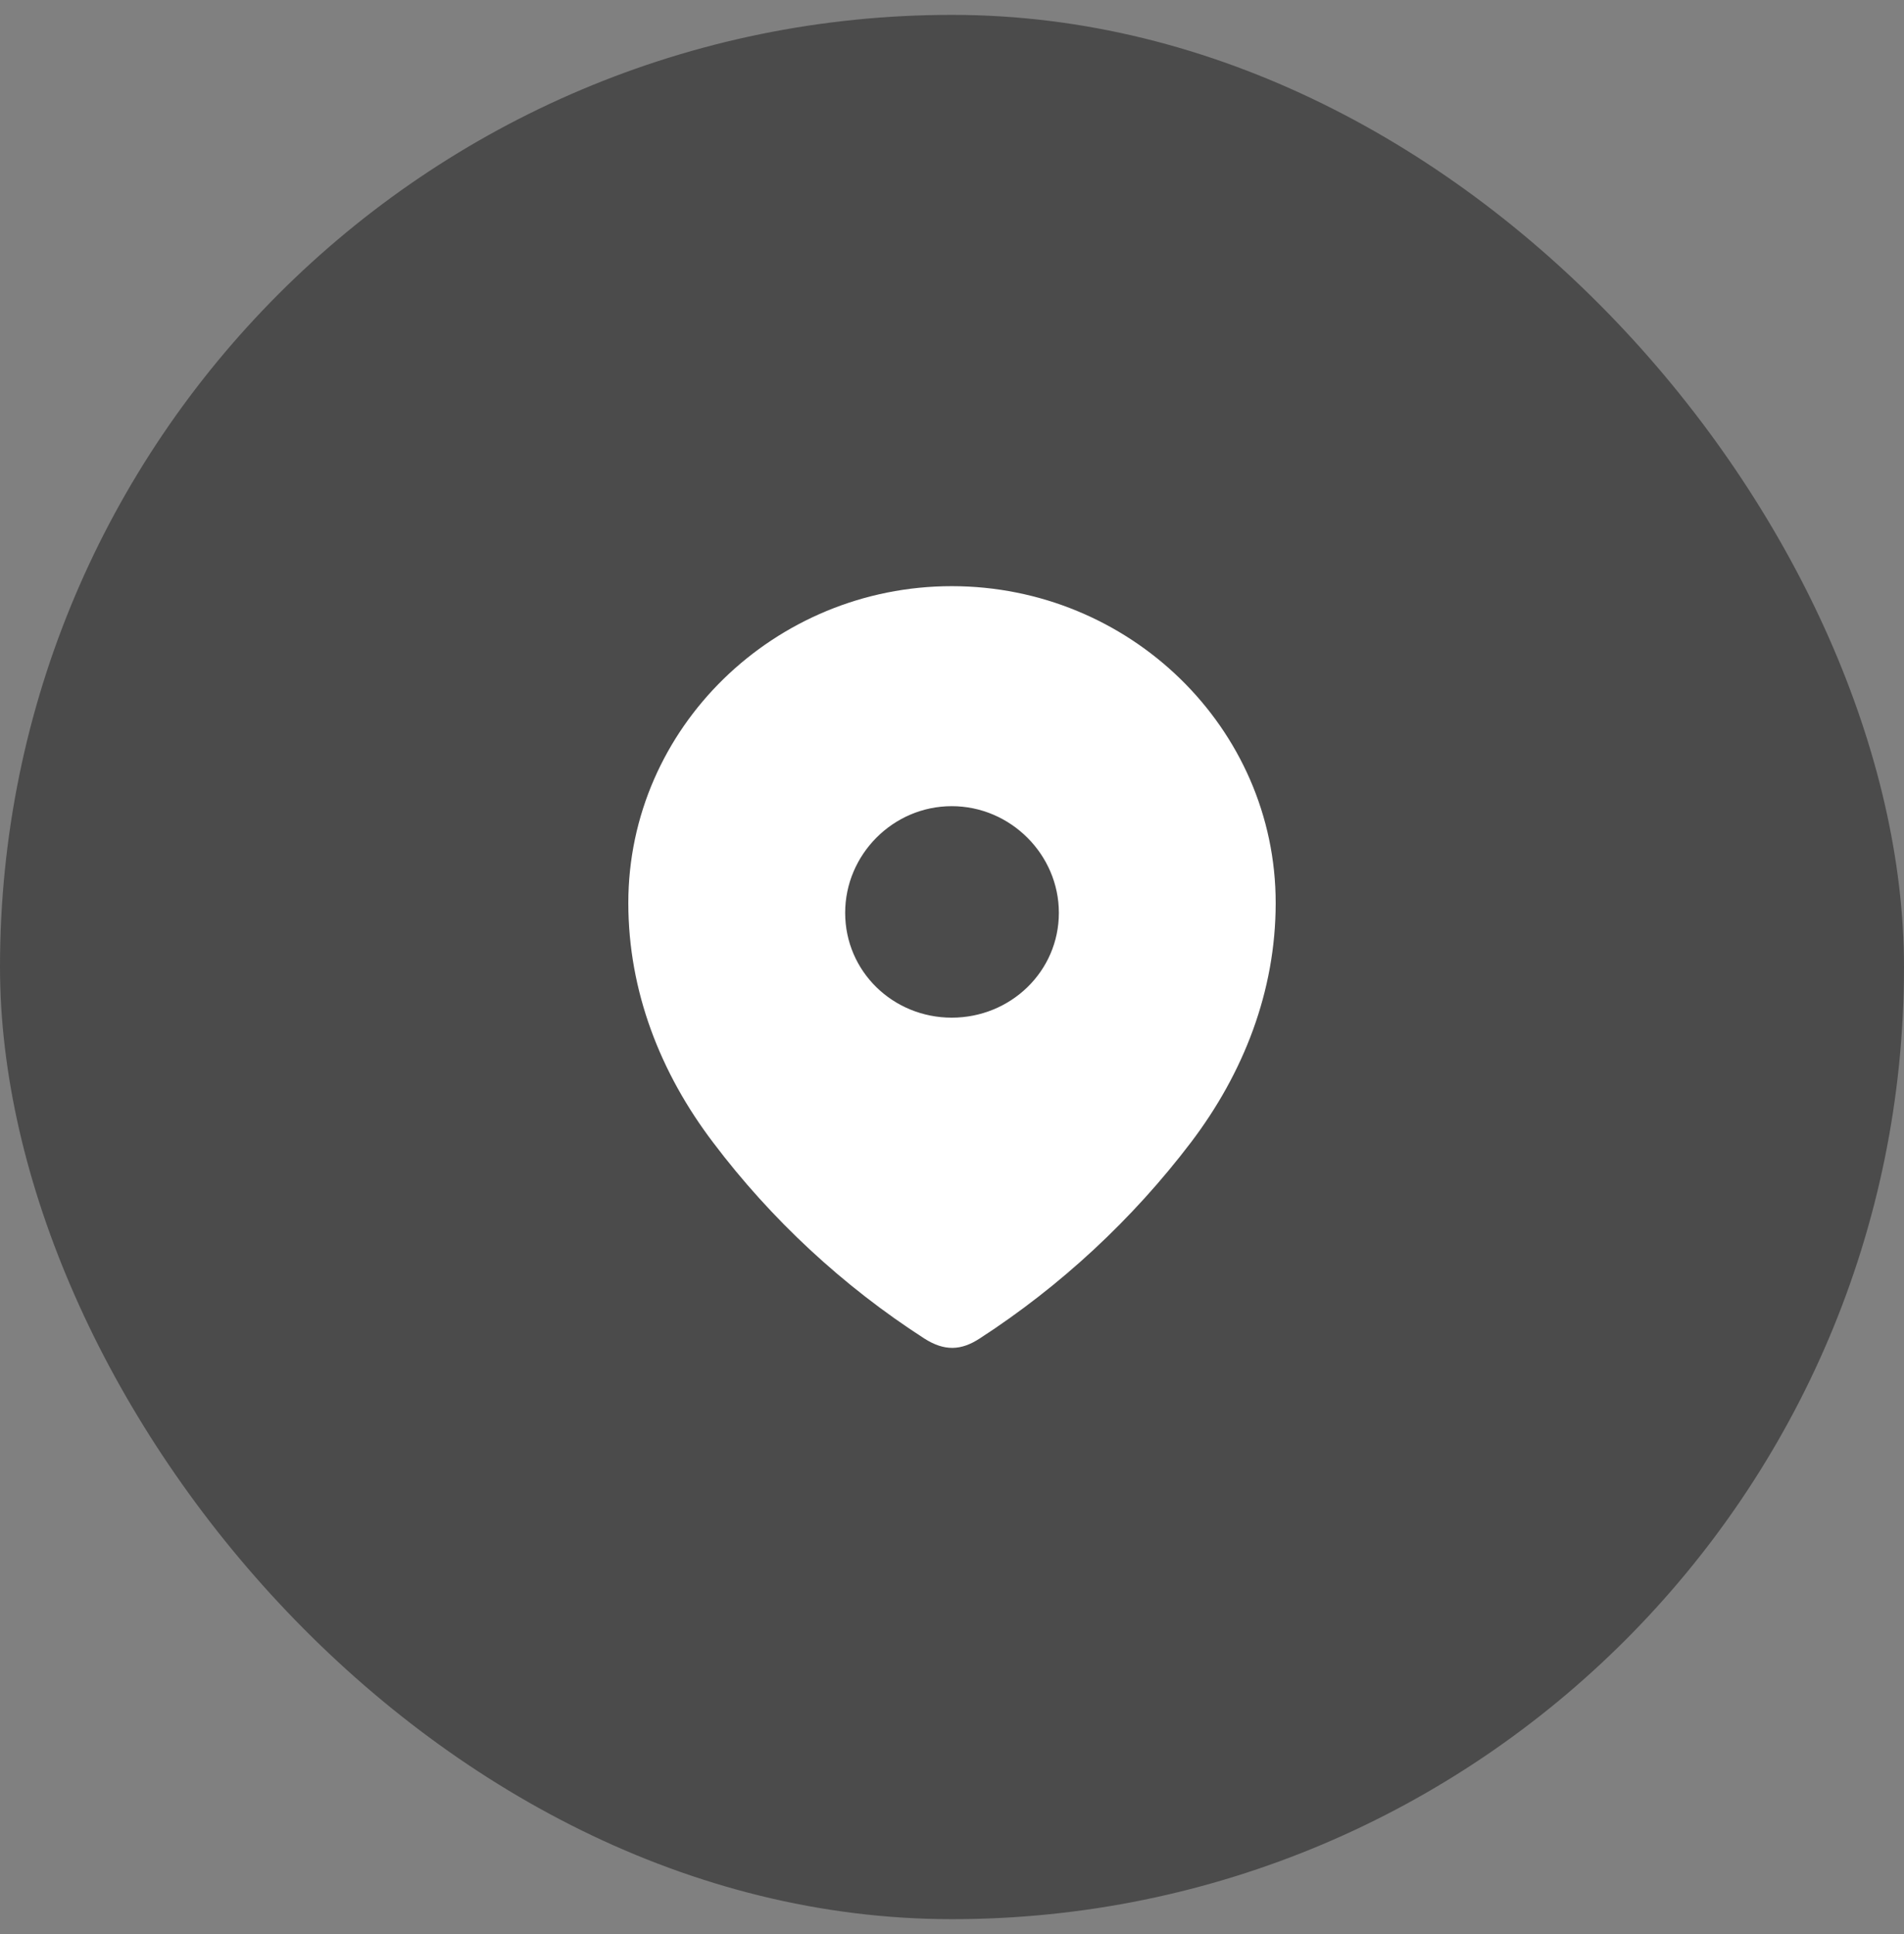
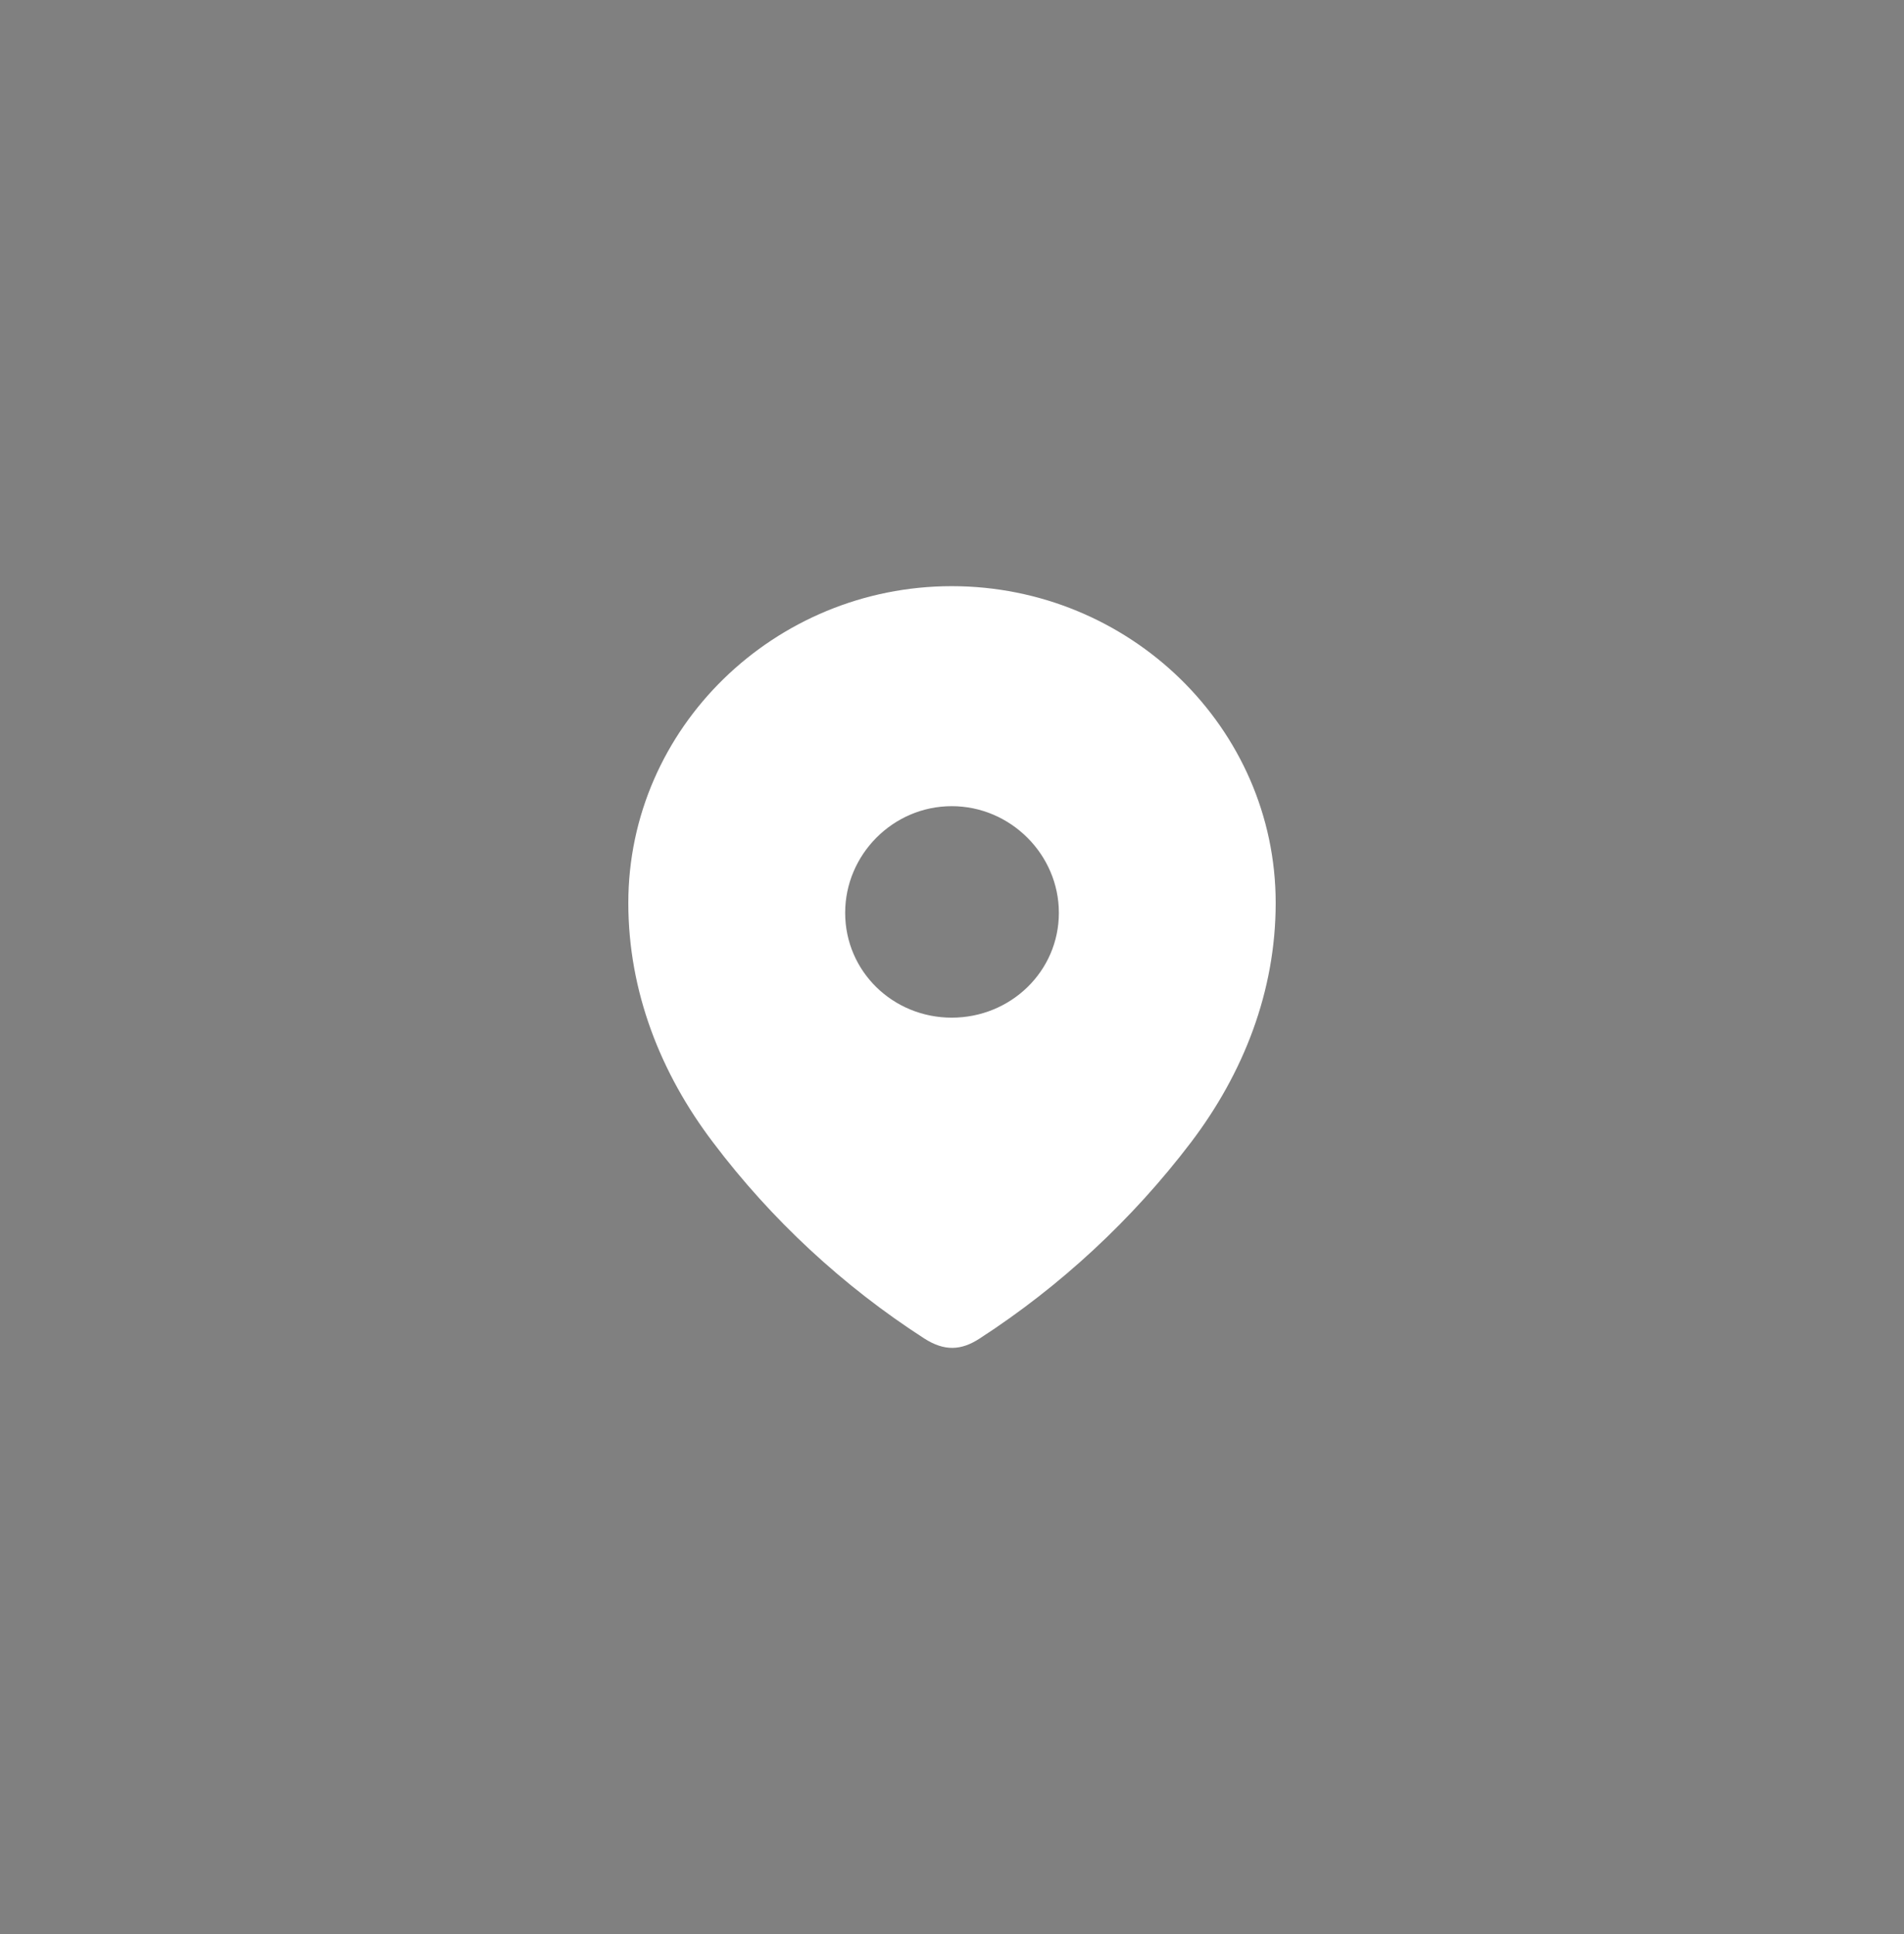
<svg xmlns="http://www.w3.org/2000/svg" width="64" height="65" viewBox="0 0 64 65" fill="none">
  <rect x="0" y="0" width="64" height="65" fill="#808080" stroke="none" />
-   <rect y="0.5" width="64" height="64" rx="32" fill="#4B4B4B" />
  <path fill-rule="evenodd" clip-rule="evenodd" d="M21.12 30.347C21.12 24.459 26.04 19.7 31.992 19.7C37.96 19.7 42.88 24.459 42.88 30.347C42.88 33.314 41.801 36.068 40.025 38.403C38.066 40.978 35.651 43.222 32.933 44.983C32.31 45.39 31.749 45.421 31.066 44.983C28.333 43.222 25.918 40.978 23.975 38.403C22.198 36.068 21.12 33.314 21.12 30.347ZM28.409 30.678C28.409 32.651 30.018 34.202 31.992 34.202C33.967 34.202 35.592 32.651 35.592 30.678C35.592 28.721 33.967 27.094 31.992 27.094C30.018 27.094 28.409 28.721 28.409 30.678Z" fill="white" />
</svg>